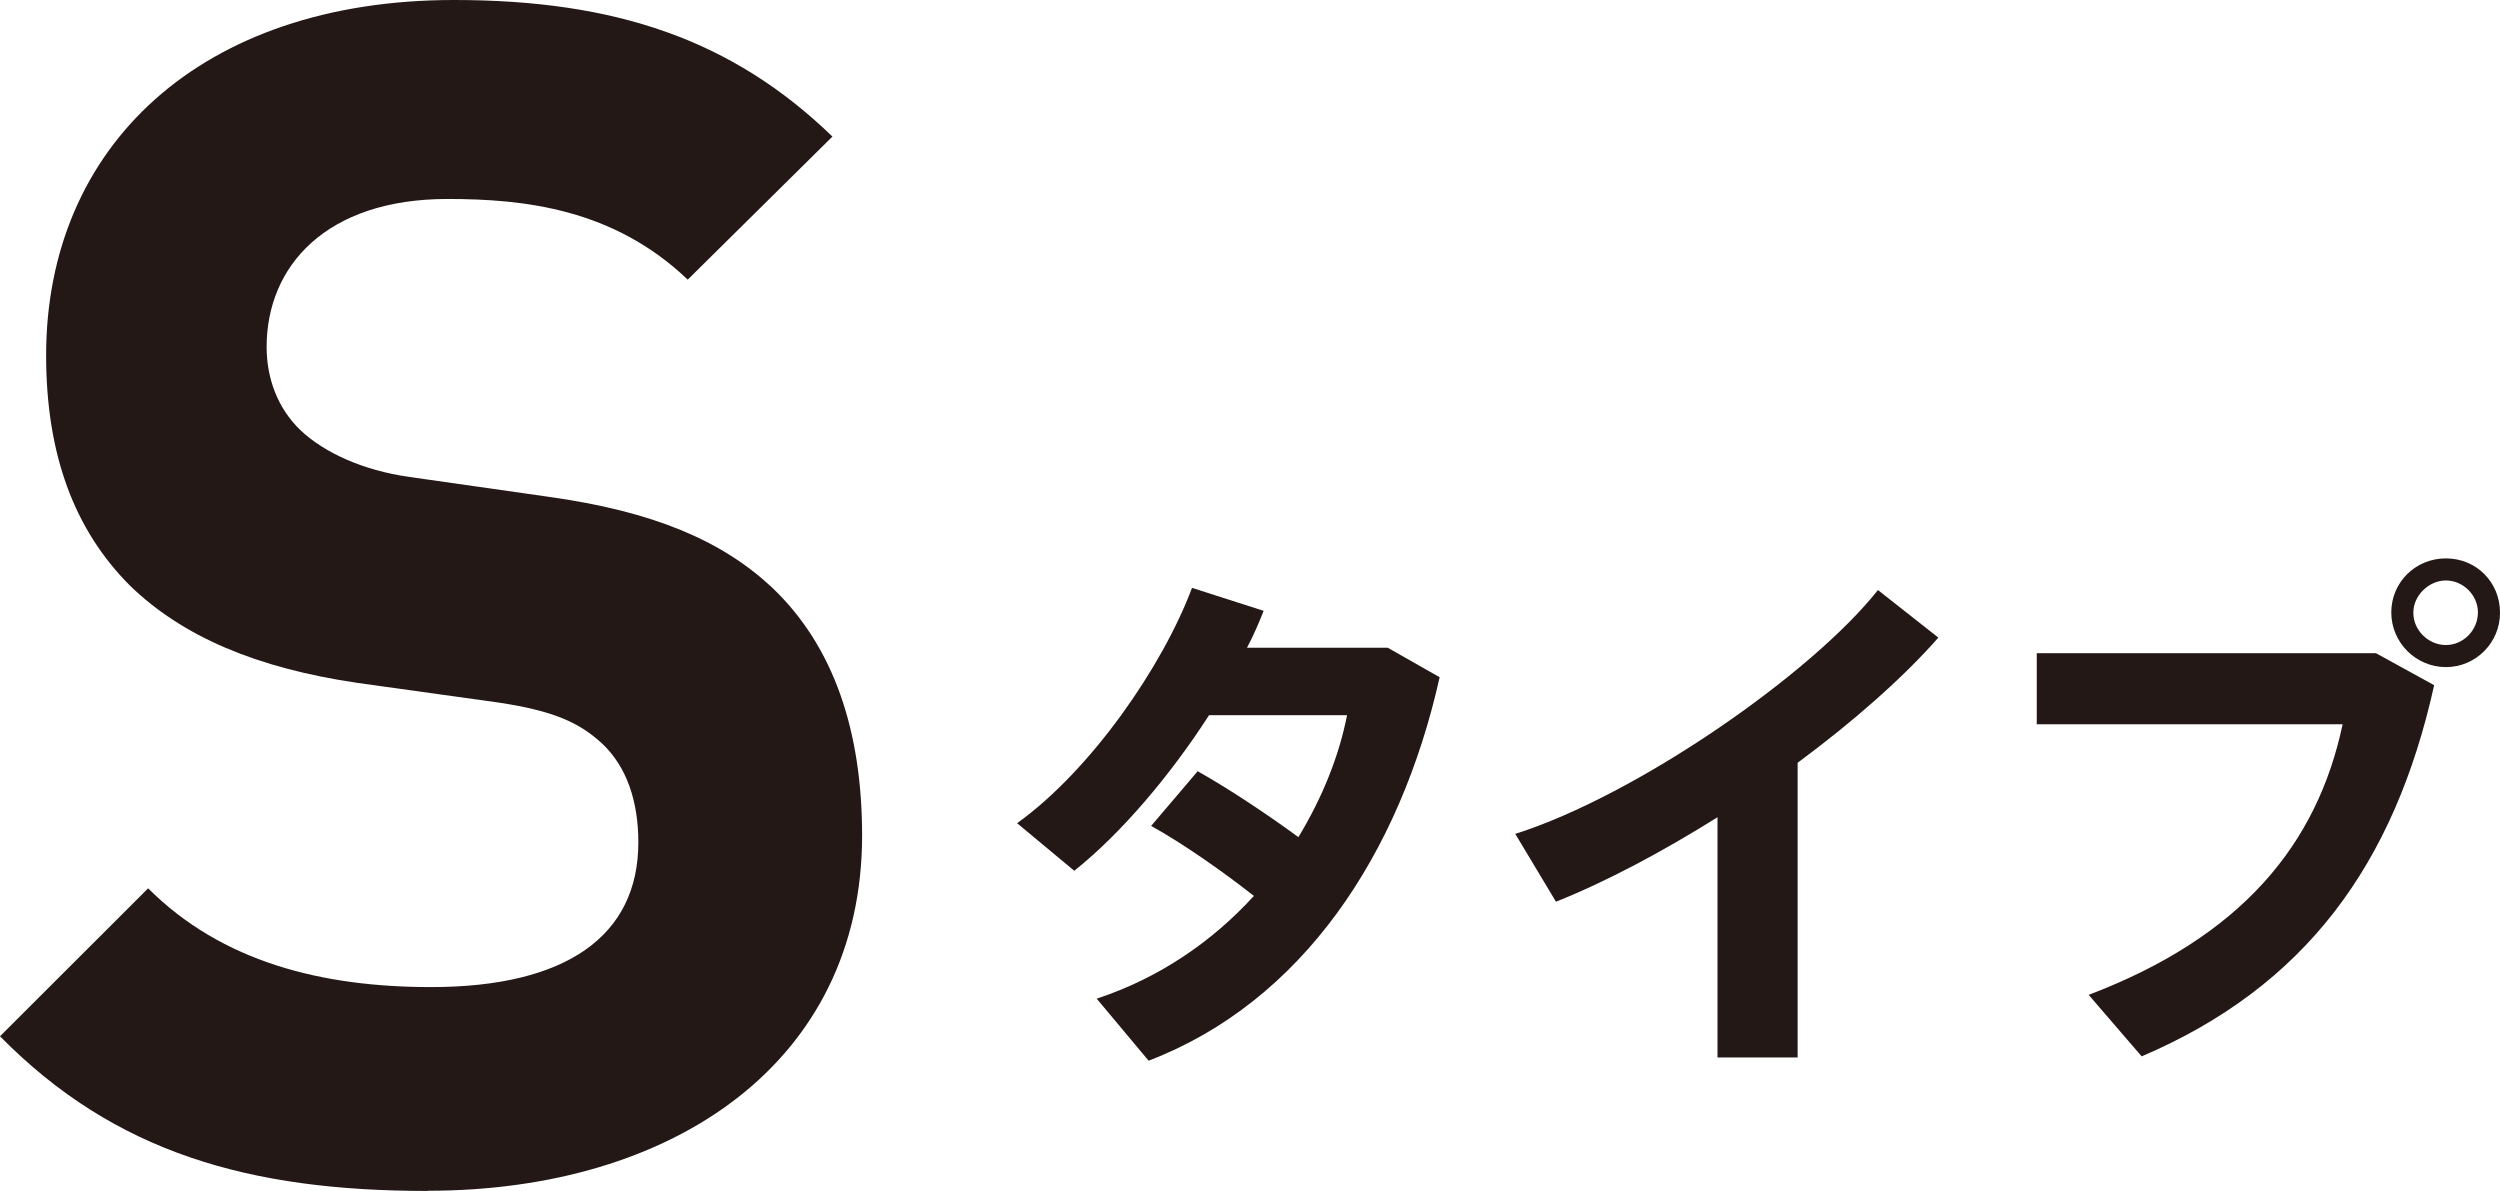
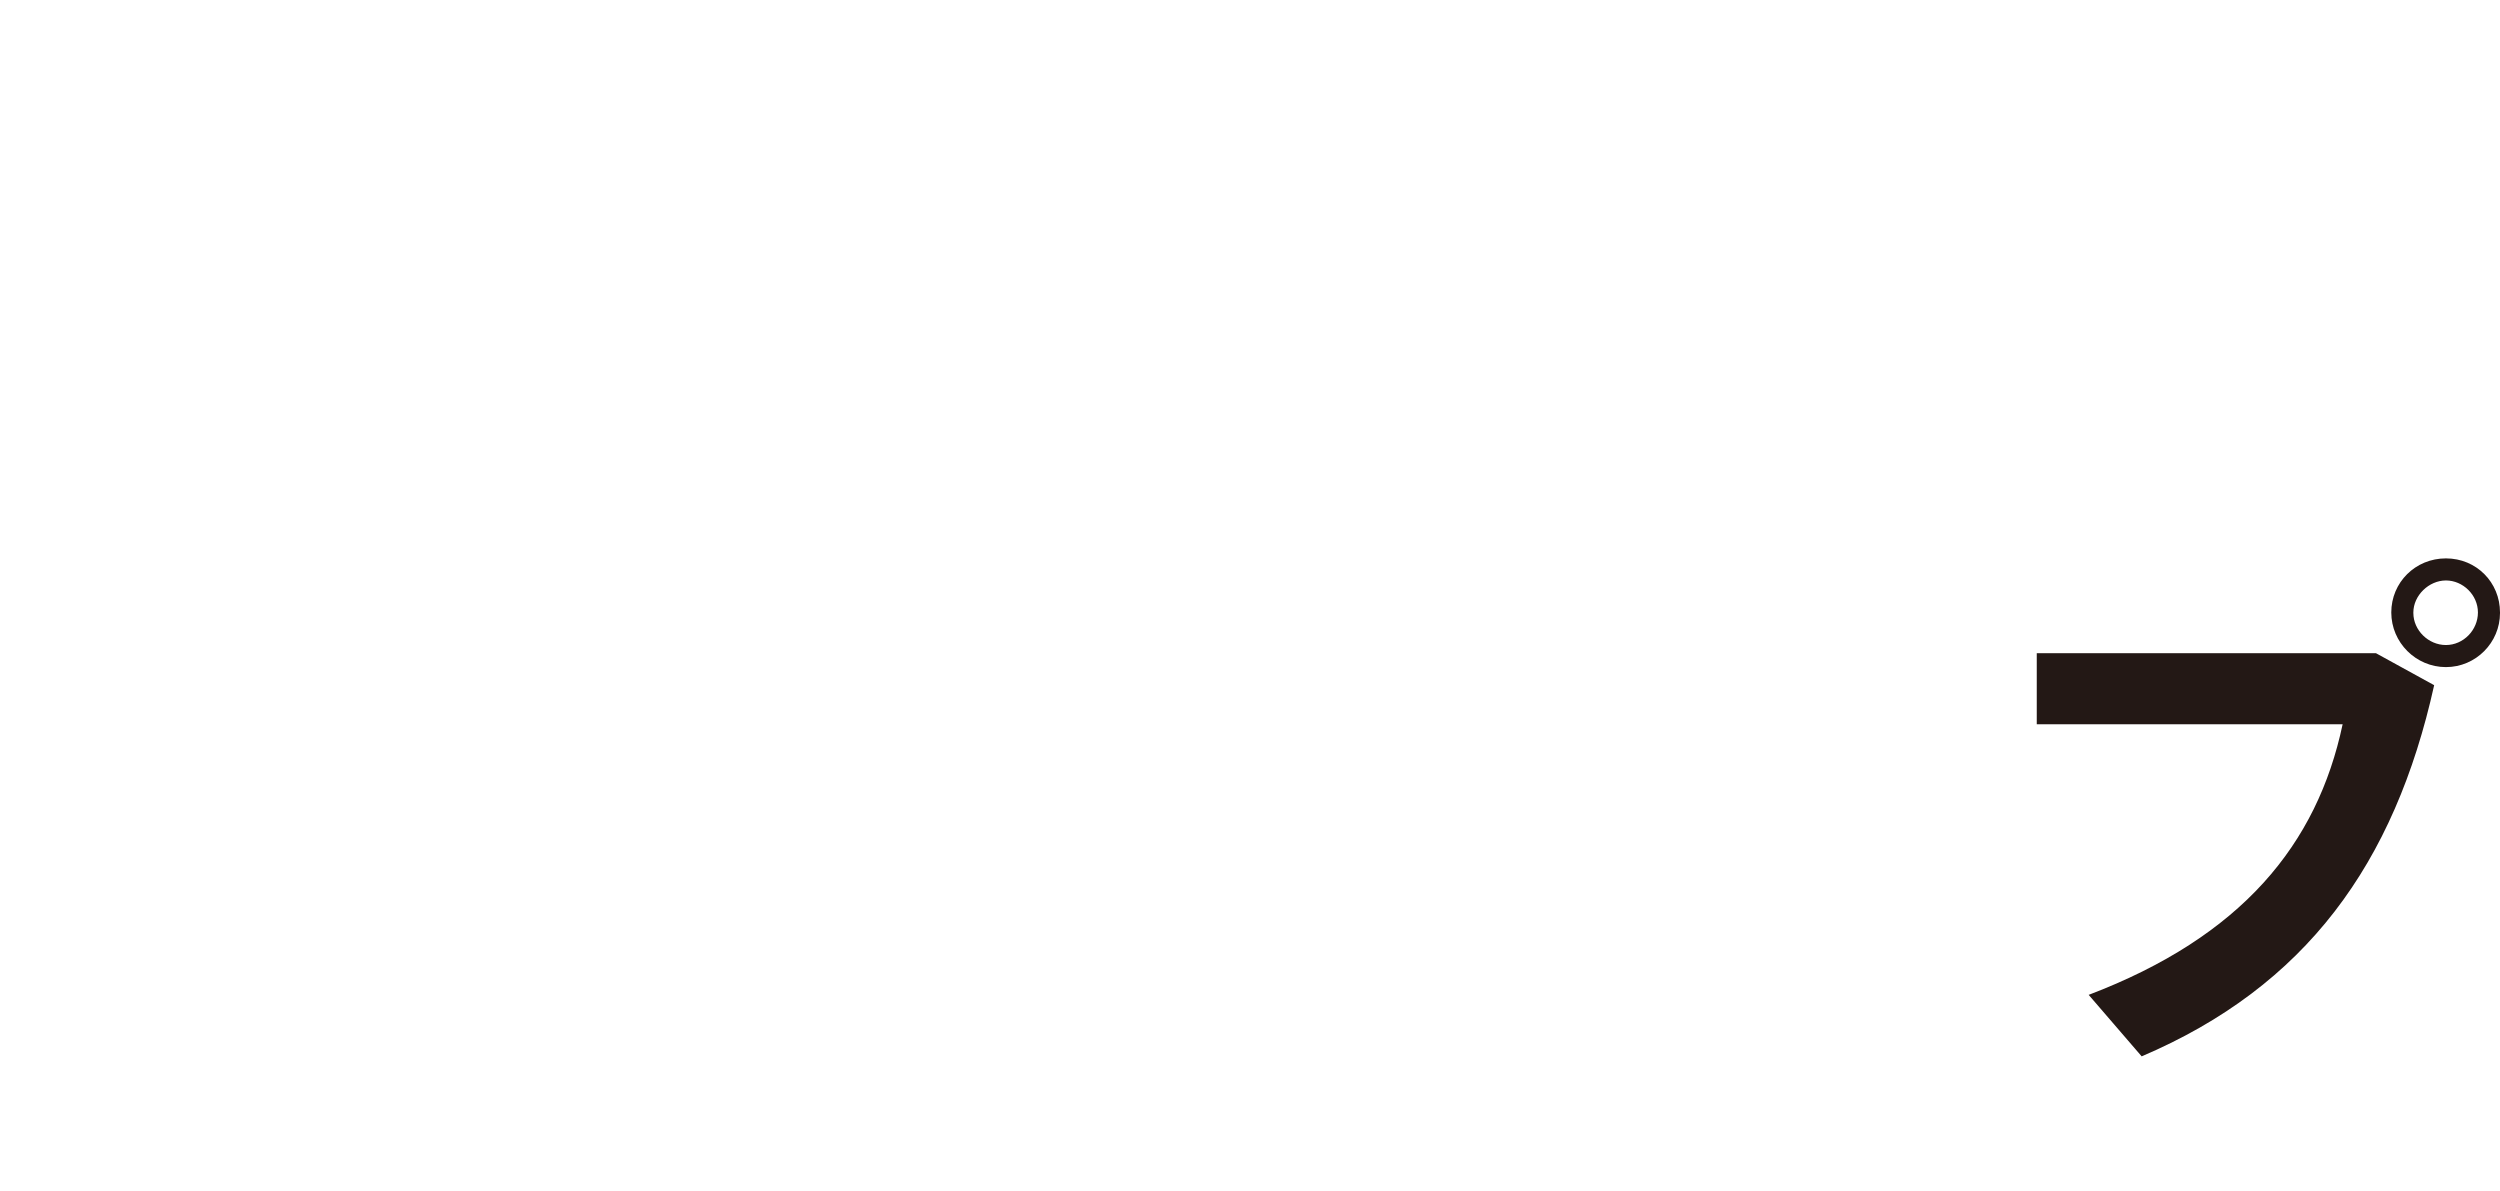
<svg xmlns="http://www.w3.org/2000/svg" id="_レイヤー_1" viewBox="0 0 138.21 65.84">
  <defs>
    <style>.cls-1{fill:#231815;stroke-width:0px;}</style>
  </defs>
-   <path class="cls-1" d="M23.64,65.84c-9.82,0-17.28-2.09-23.64-8.55l8.19-8.18c4.09,4.09,9.64,5.46,15.64,5.46,7.46,0,11.46-2.82,11.46-8,0-2.27-.64-4.18-2-5.46-1.27-1.18-2.73-1.82-5.73-2.27l-7.82-1.09c-5.55-.82-9.64-2.55-12.55-5.37-3.09-3.09-4.64-7.27-4.64-12.73C2.55,8.09,11.1,0,25.1,0c8.91,0,15.37,2.18,20.92,7.55l-8,7.91c-4.09-3.91-9-4.46-13.28-4.46-6.73,0-10,3.73-10,8.18,0,1.64.55,3.36,1.91,4.64,1.27,1.18,3.36,2.18,6,2.55l7.64,1.09c5.91.82,9.64,2.46,12.37,5,3.46,3.27,5,8,5,13.73,0,12.55-10.46,19.64-24.01,19.64Z" />
-   <path class="cls-1" d="M66.22,42.64c1.74.98,3.87,2.4,5.56,3.64,1.33-2.19,2.25-4.49,2.69-6.74h-7.63c-2.13,3.31-4.85,6.53-7.45,8.6l-3.16-2.63c4.08-2.93,8.04-8.66,9.67-13.01l3.96,1.27c-.27.68-.56,1.36-.92,2.04h7.78l2.87,1.63c-2.19,9.79-7.6,17.95-16.09,21.2l-2.87-3.43c3.49-1.15,6.42-3.19,8.69-5.68-1.77-1.39-3.93-2.9-5.68-3.87l2.57-3.02Z" />
-   <path class="cls-1" d="M99.39,58.46h-4.44v-13.28c-3.02,1.89-6.12,3.55-8.93,4.67l-2.25-3.75c6.71-2.13,16.38-8.84,20.05-13.48l3.34,2.63c-1.95,2.22-4.7,4.64-7.78,6.92v16.29Z" />
  <path class="cls-1" d="M131.35,36.11l3.22,1.77c-2.19,9.88-7.1,16.65-16.17,20.52l-2.93-3.4c8.46-3.22,12.63-8.31,14.04-14.96h-16.91v-3.93h18.75ZM138.21,33.89c0,1.63-1.33,2.99-2.99,2.99s-3.02-1.36-3.02-3.02,1.33-2.99,3.02-2.99,2.99,1.33,2.99,2.99v.03ZM133.42,33.89c0,.95.83,1.77,1.8,1.77s1.77-.83,1.77-1.8-.83-1.77-1.77-1.77-1.8.83-1.8,1.77v.03Z" />
</svg>